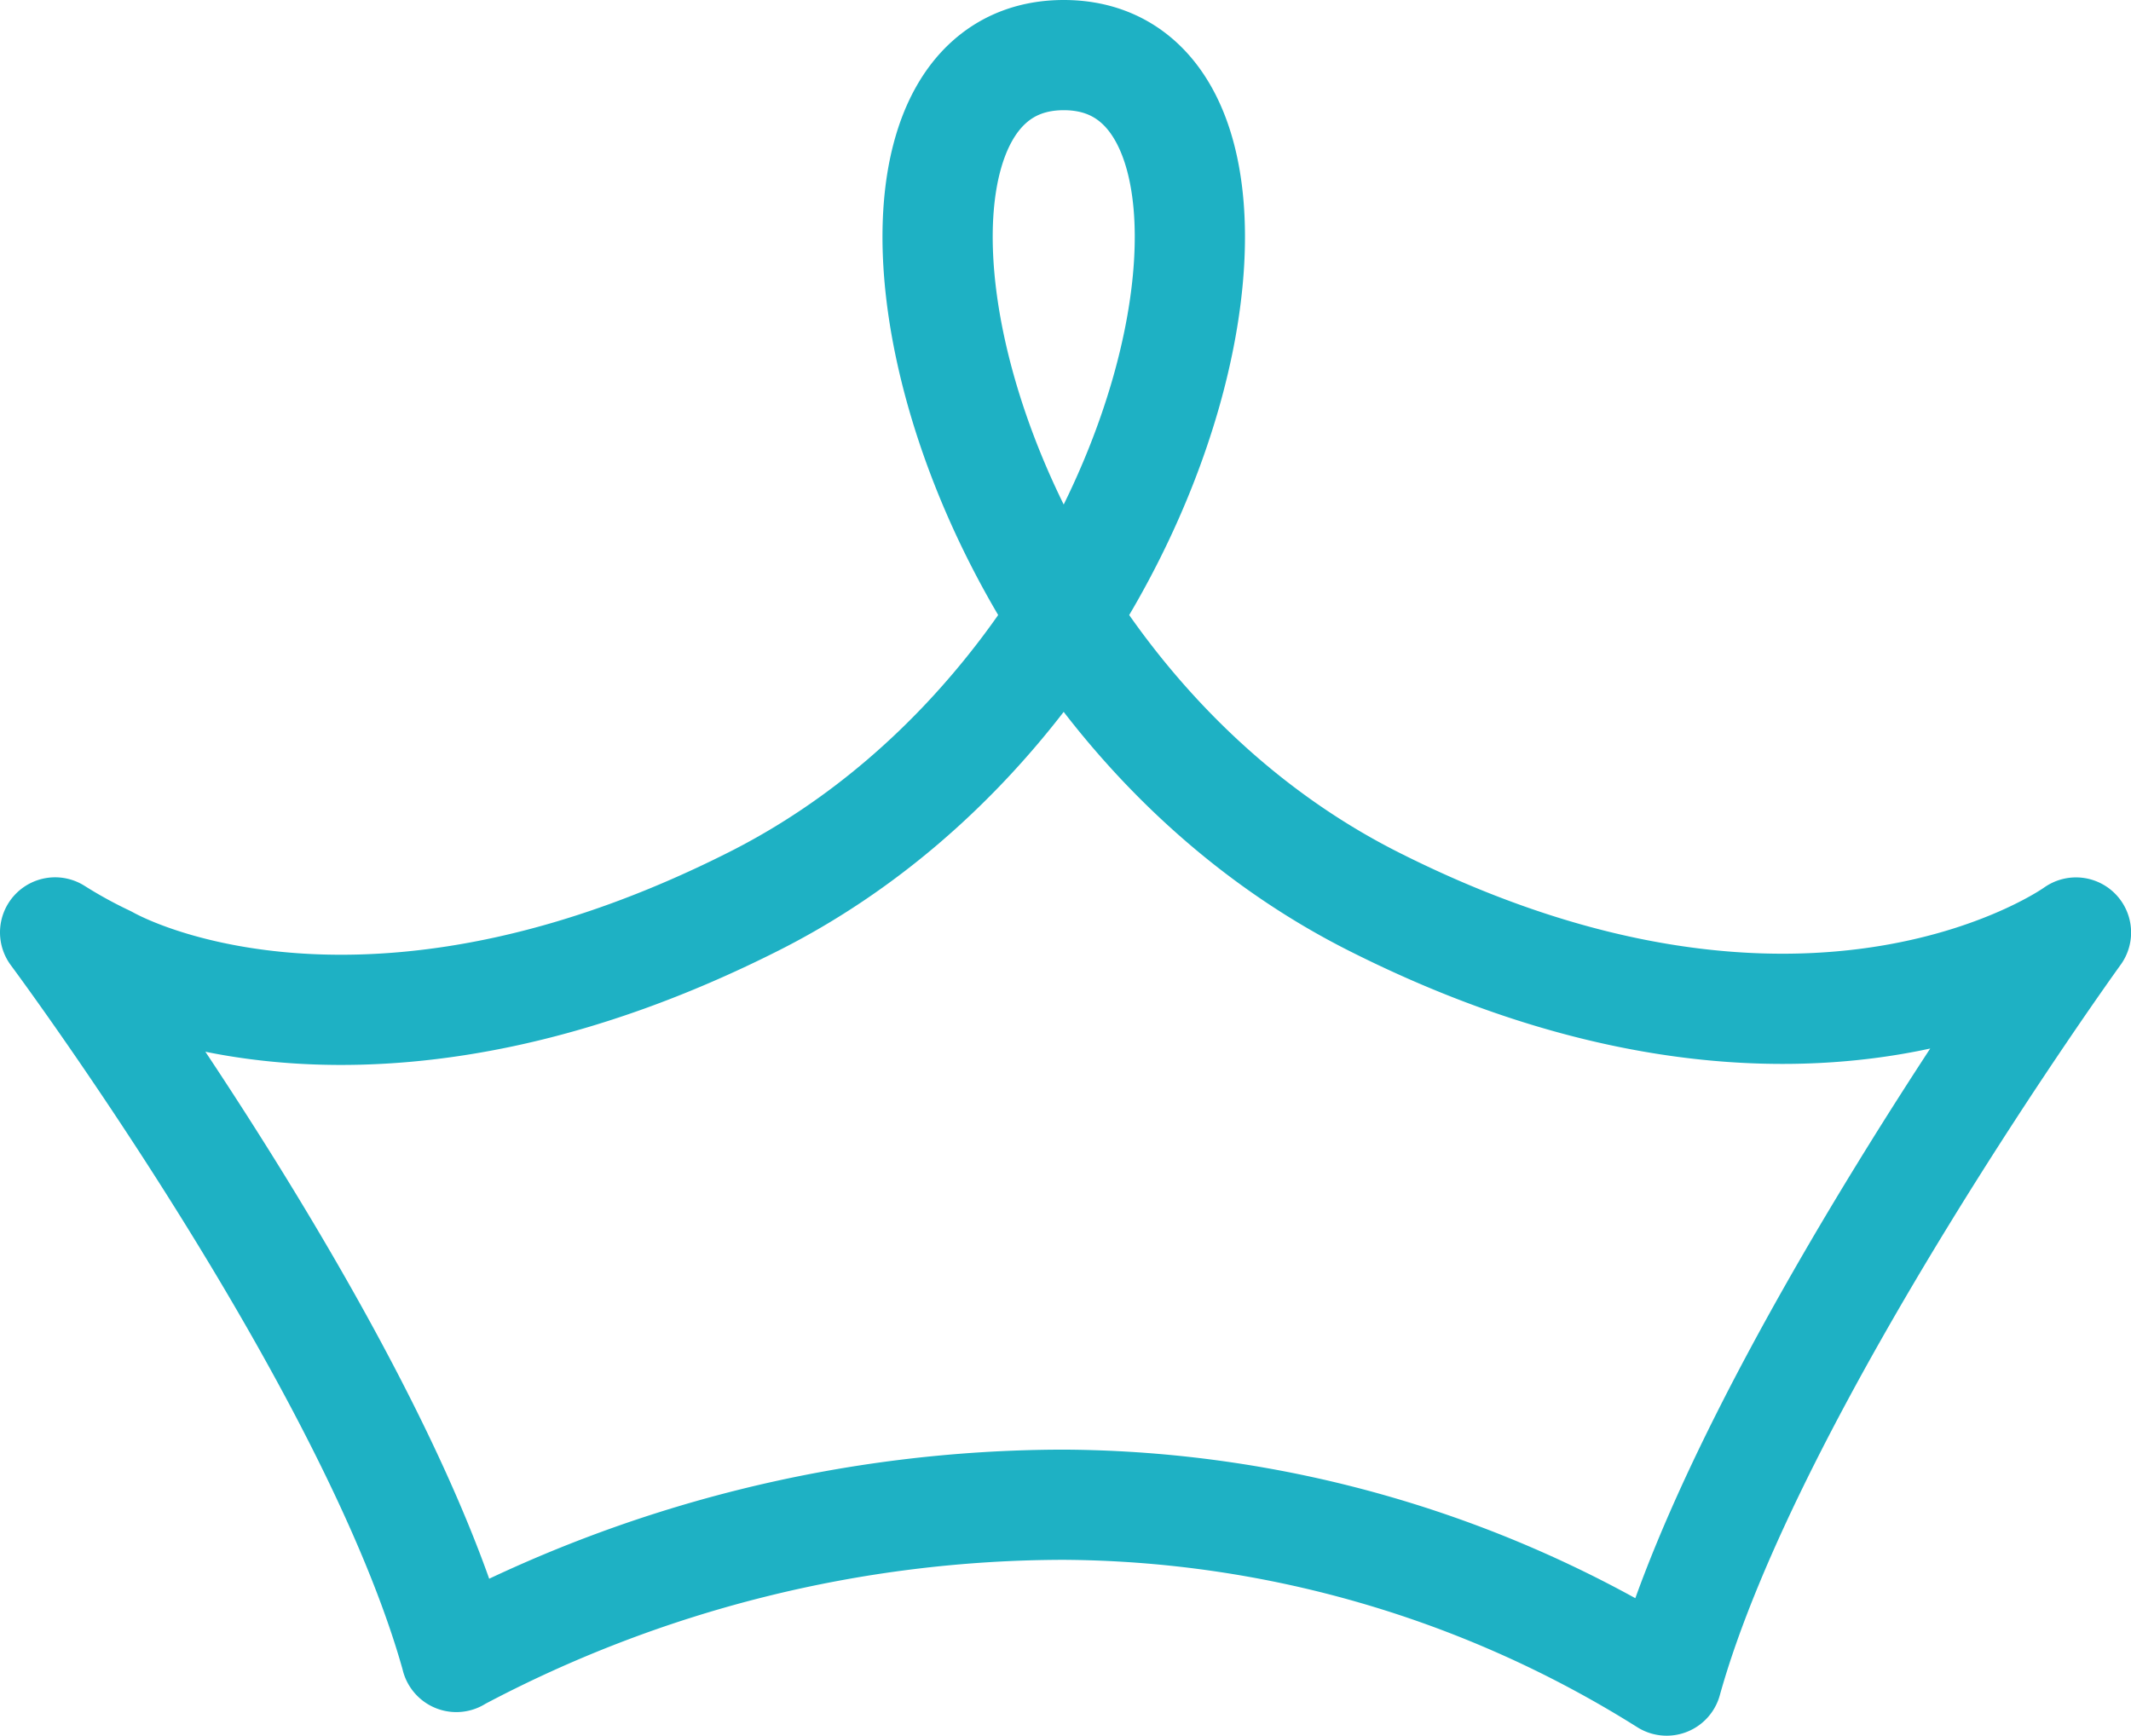
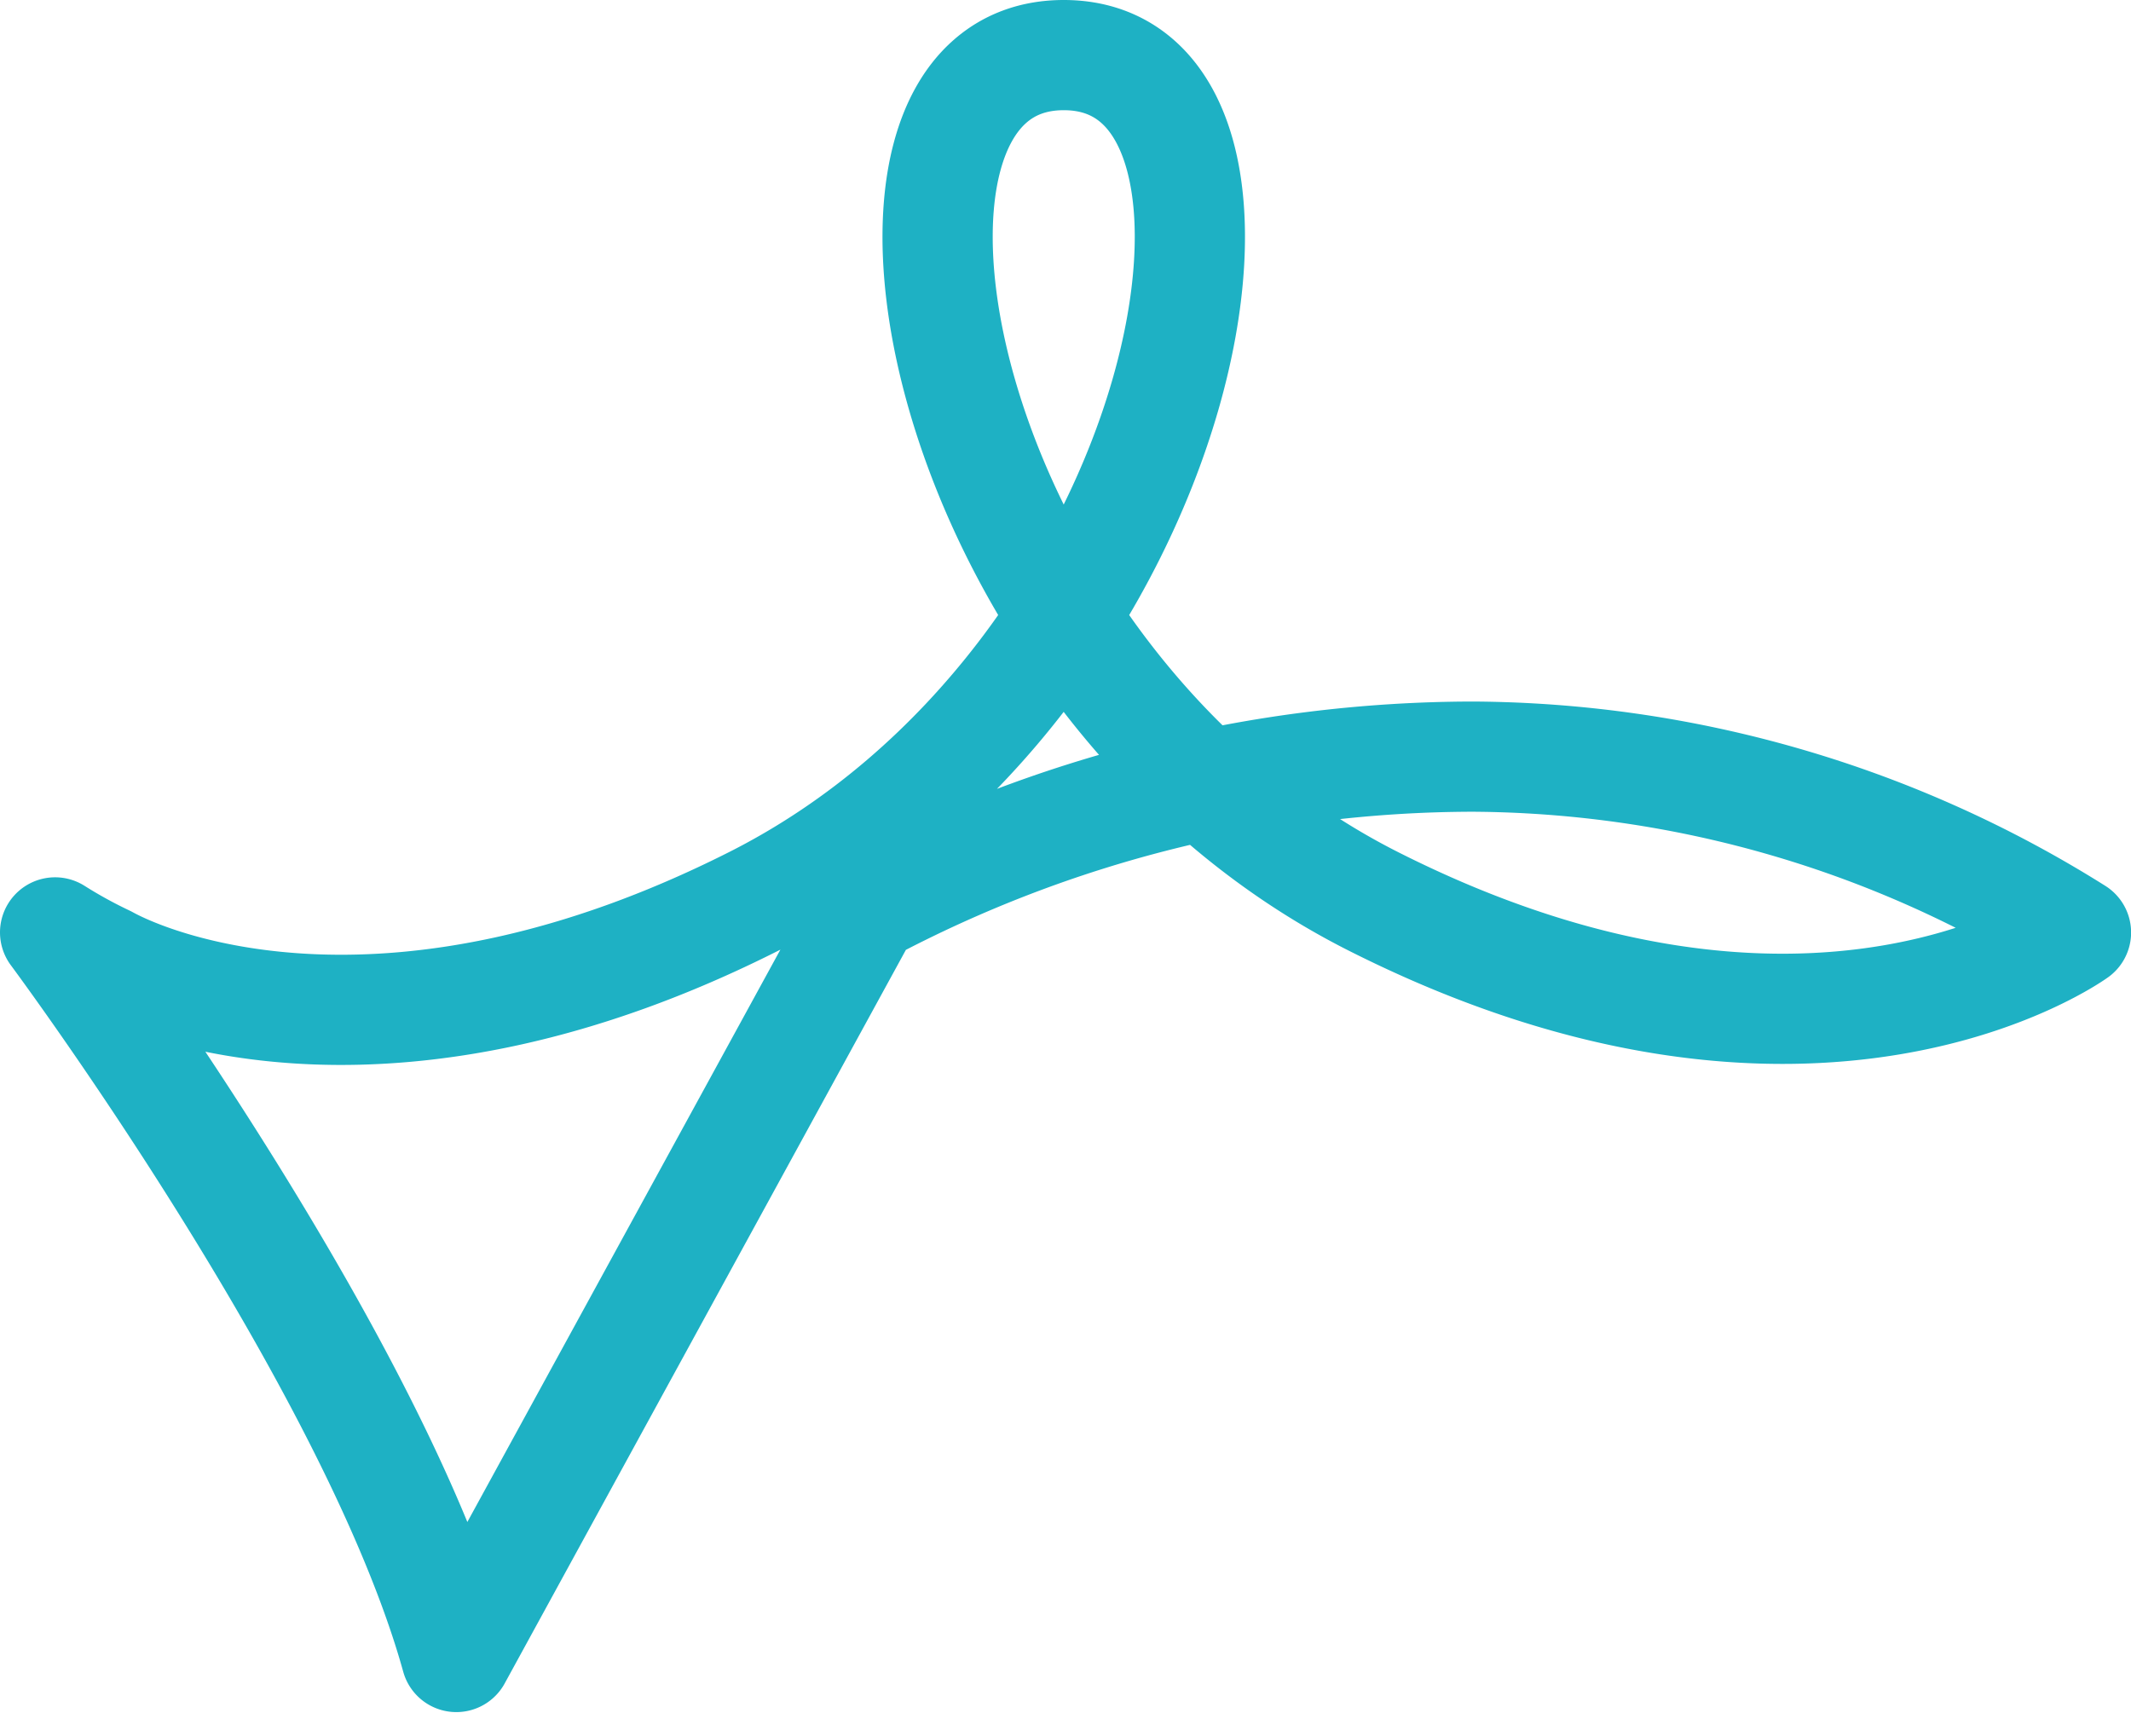
<svg xmlns="http://www.w3.org/2000/svg" width="23.2" height="18.9" viewBox="0 0 23.2 18.9">
  <g id="crown_icon" data-name="crown icon" transform="translate(12.39 10.1)">
-     <path id="Path_31274" data-name="Path 31274" d="M5.493,17.443C4.6,14.222,1.125,9.553,1.125,9.553a5.2,5.2,0,0,0,.555.305c.574.317,3.164,1.319,7.051-.643C13.519,6.8,14.766,0,12.106,0s-1.414,6.8,3.373,9.216,7.647.338,7.647.338S19.564,14.483,18.67,17.7a12.459,12.459,0,0,0-6.565-1.915,14.113,14.113,0,0,0-6.613,1.657Z" transform="translate(-12.915 -9.5)" fill="none" stroke="#1eb1c4" stroke-linecap="round" stroke-linejoin="round" stroke-width="1.2" />
+     <path id="Path_31274" data-name="Path 31274" d="M5.493,17.443C4.6,14.222,1.125,9.553,1.125,9.553a5.2,5.2,0,0,0,.555.305c.574.317,3.164,1.319,7.051-.643C13.519,6.8,14.766,0,12.106,0s-1.414,6.8,3.373,9.216,7.647.338,7.647.338a12.459,12.459,0,0,0-6.565-1.915,14.113,14.113,0,0,0-6.613,1.657Z" transform="translate(-12.915 -9.5)" fill="none" stroke="#1eb1c4" stroke-linecap="round" stroke-linejoin="round" stroke-width="1.2" />
  </g>
</svg>